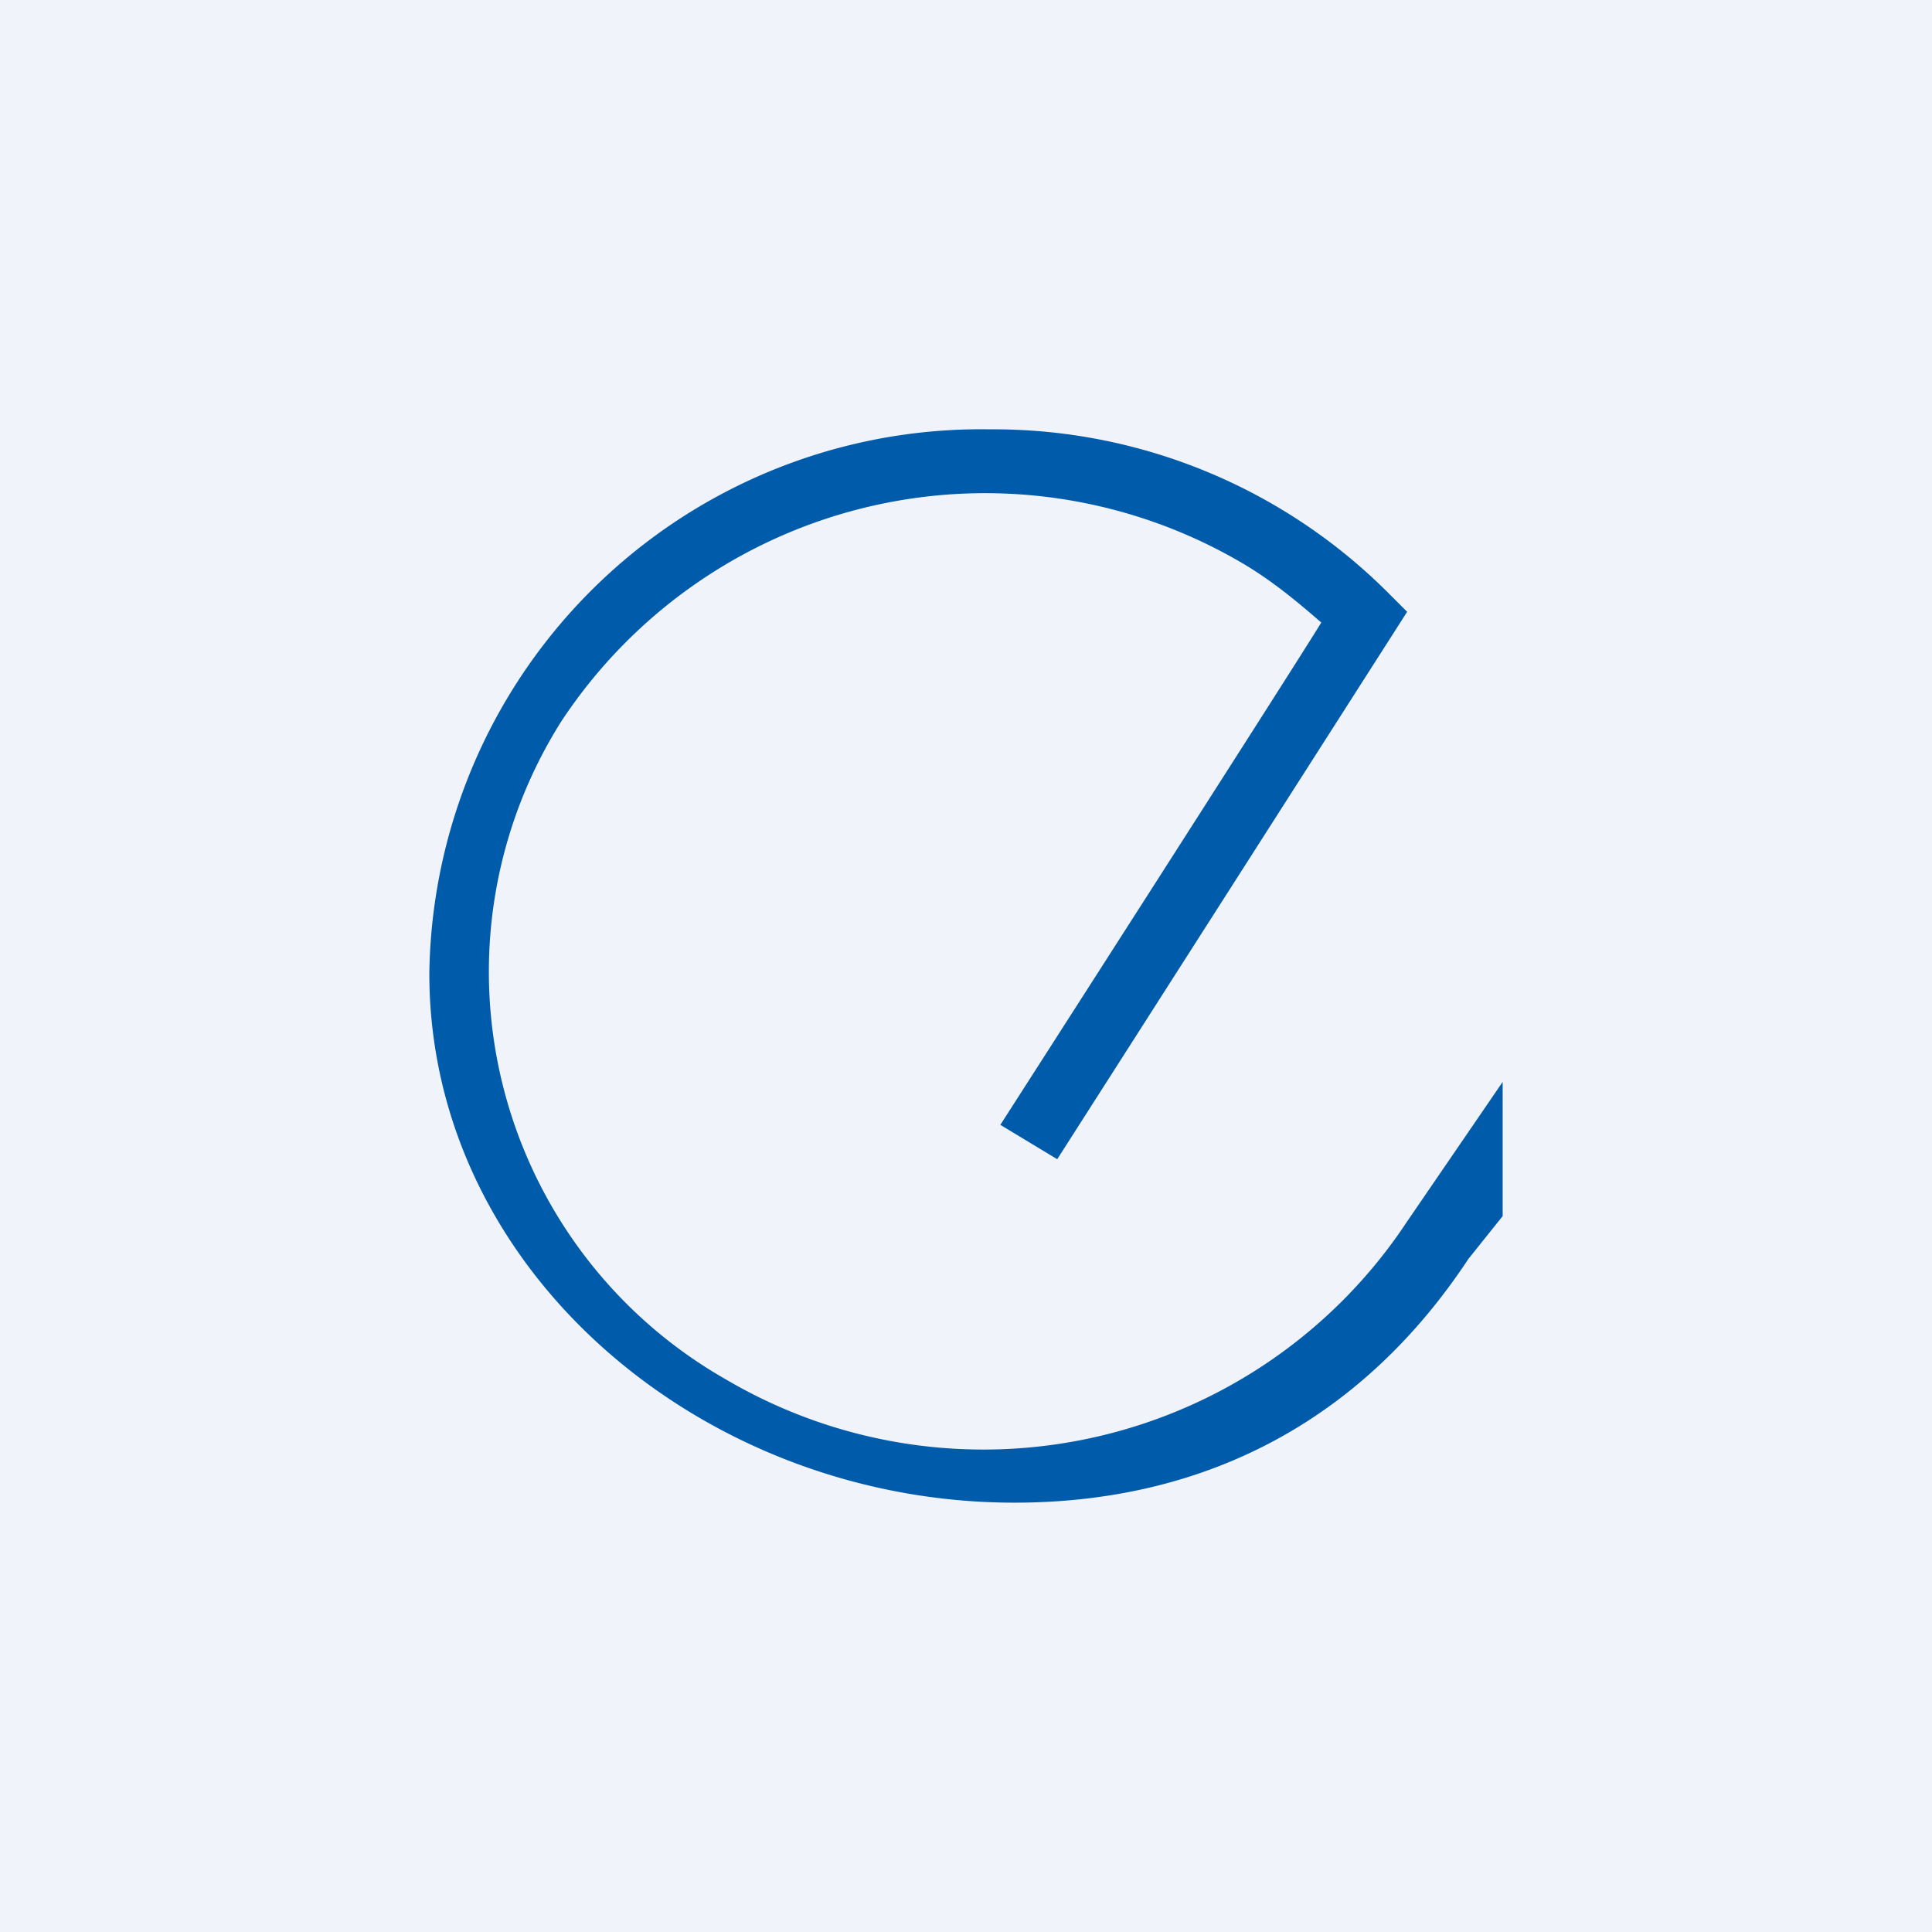
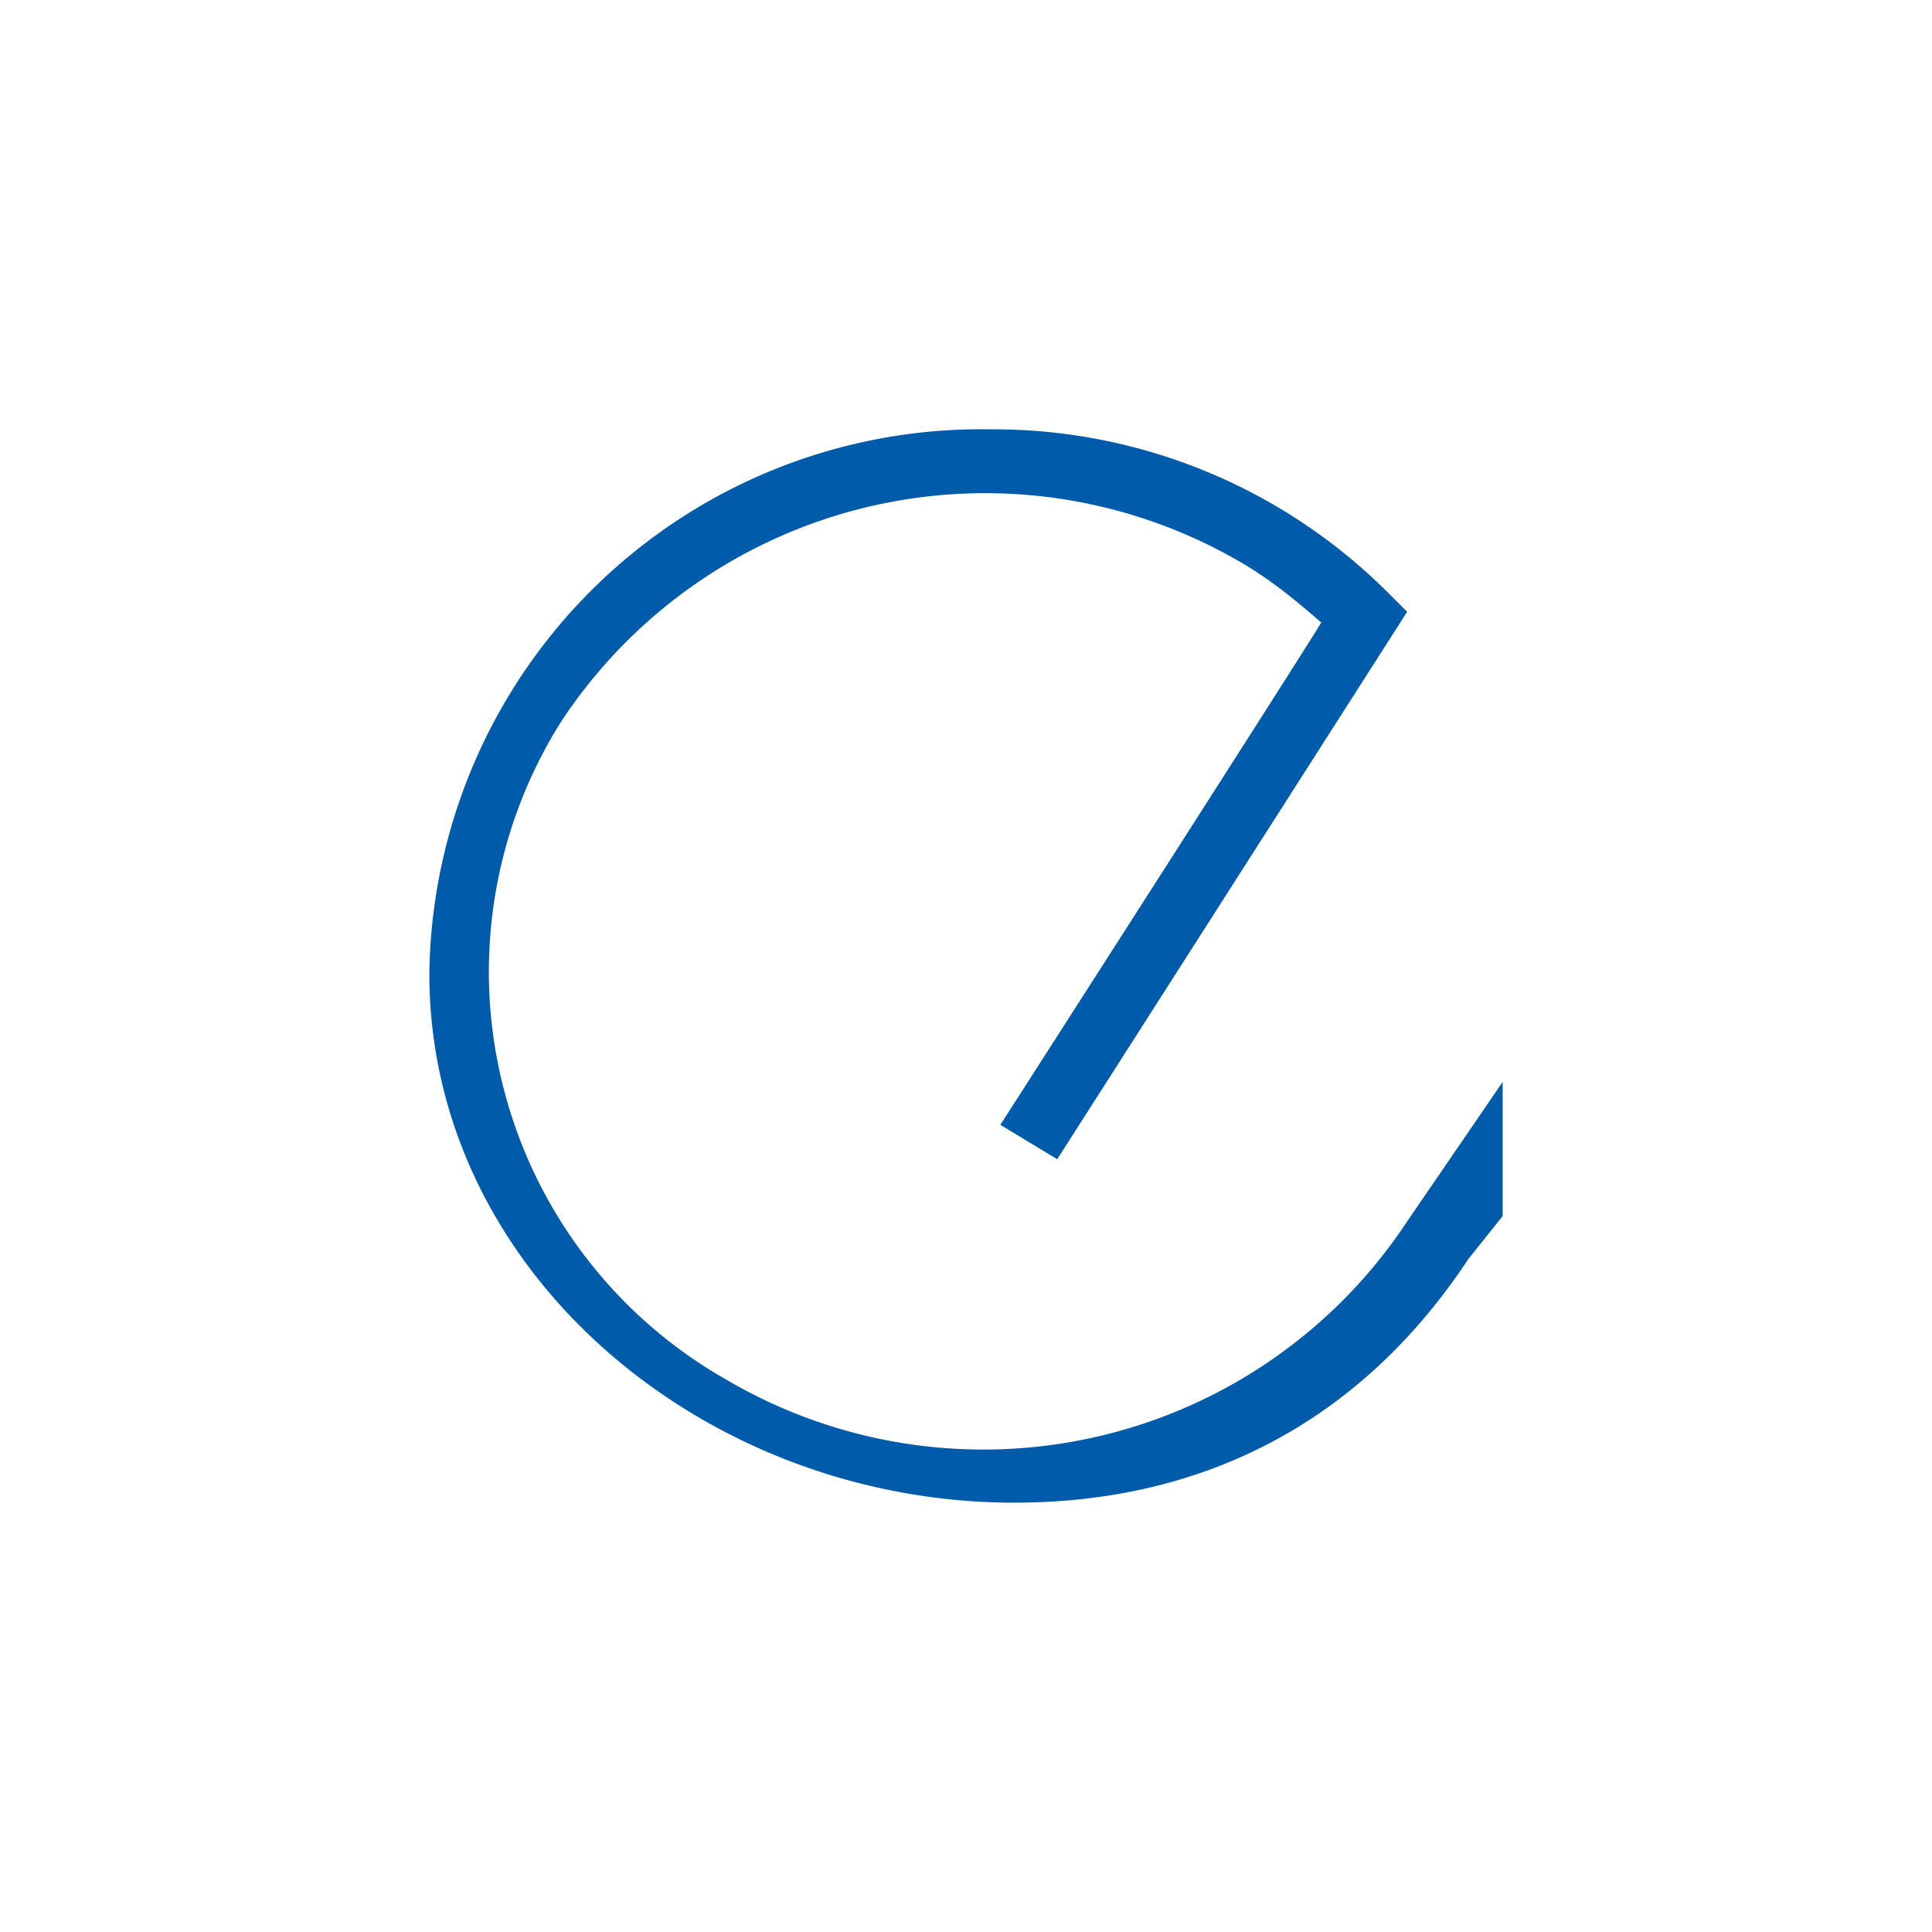
<svg xmlns="http://www.w3.org/2000/svg" width="18" height="18" viewBox="0 0 18 18">
-   <path fill="#F0F3FA" d="M0 0h18v18H0z" />
  <path d="m14 10.08-.89 1.3a4.73 4.73 0 0 1-6.35 1.47 4.37 4.37 0 0 1-1.53-6.13 4.73 4.73 0 0 1 6.35-1.47c.27.16.5.35.73.55-.23.38-2.99 4.68-2.99 4.68l.53.32 3.26-5.1-.16-.16A5.2 5.2 0 0 0 9.22 4 5.14 5.14 0 0 0 4 9.07C4 11.85 6.56 14 9.45 14c1.82 0 3.26-.8 4.23-2.27l.32-.4v-1.25Z" fill="#005BAB" />
</svg>